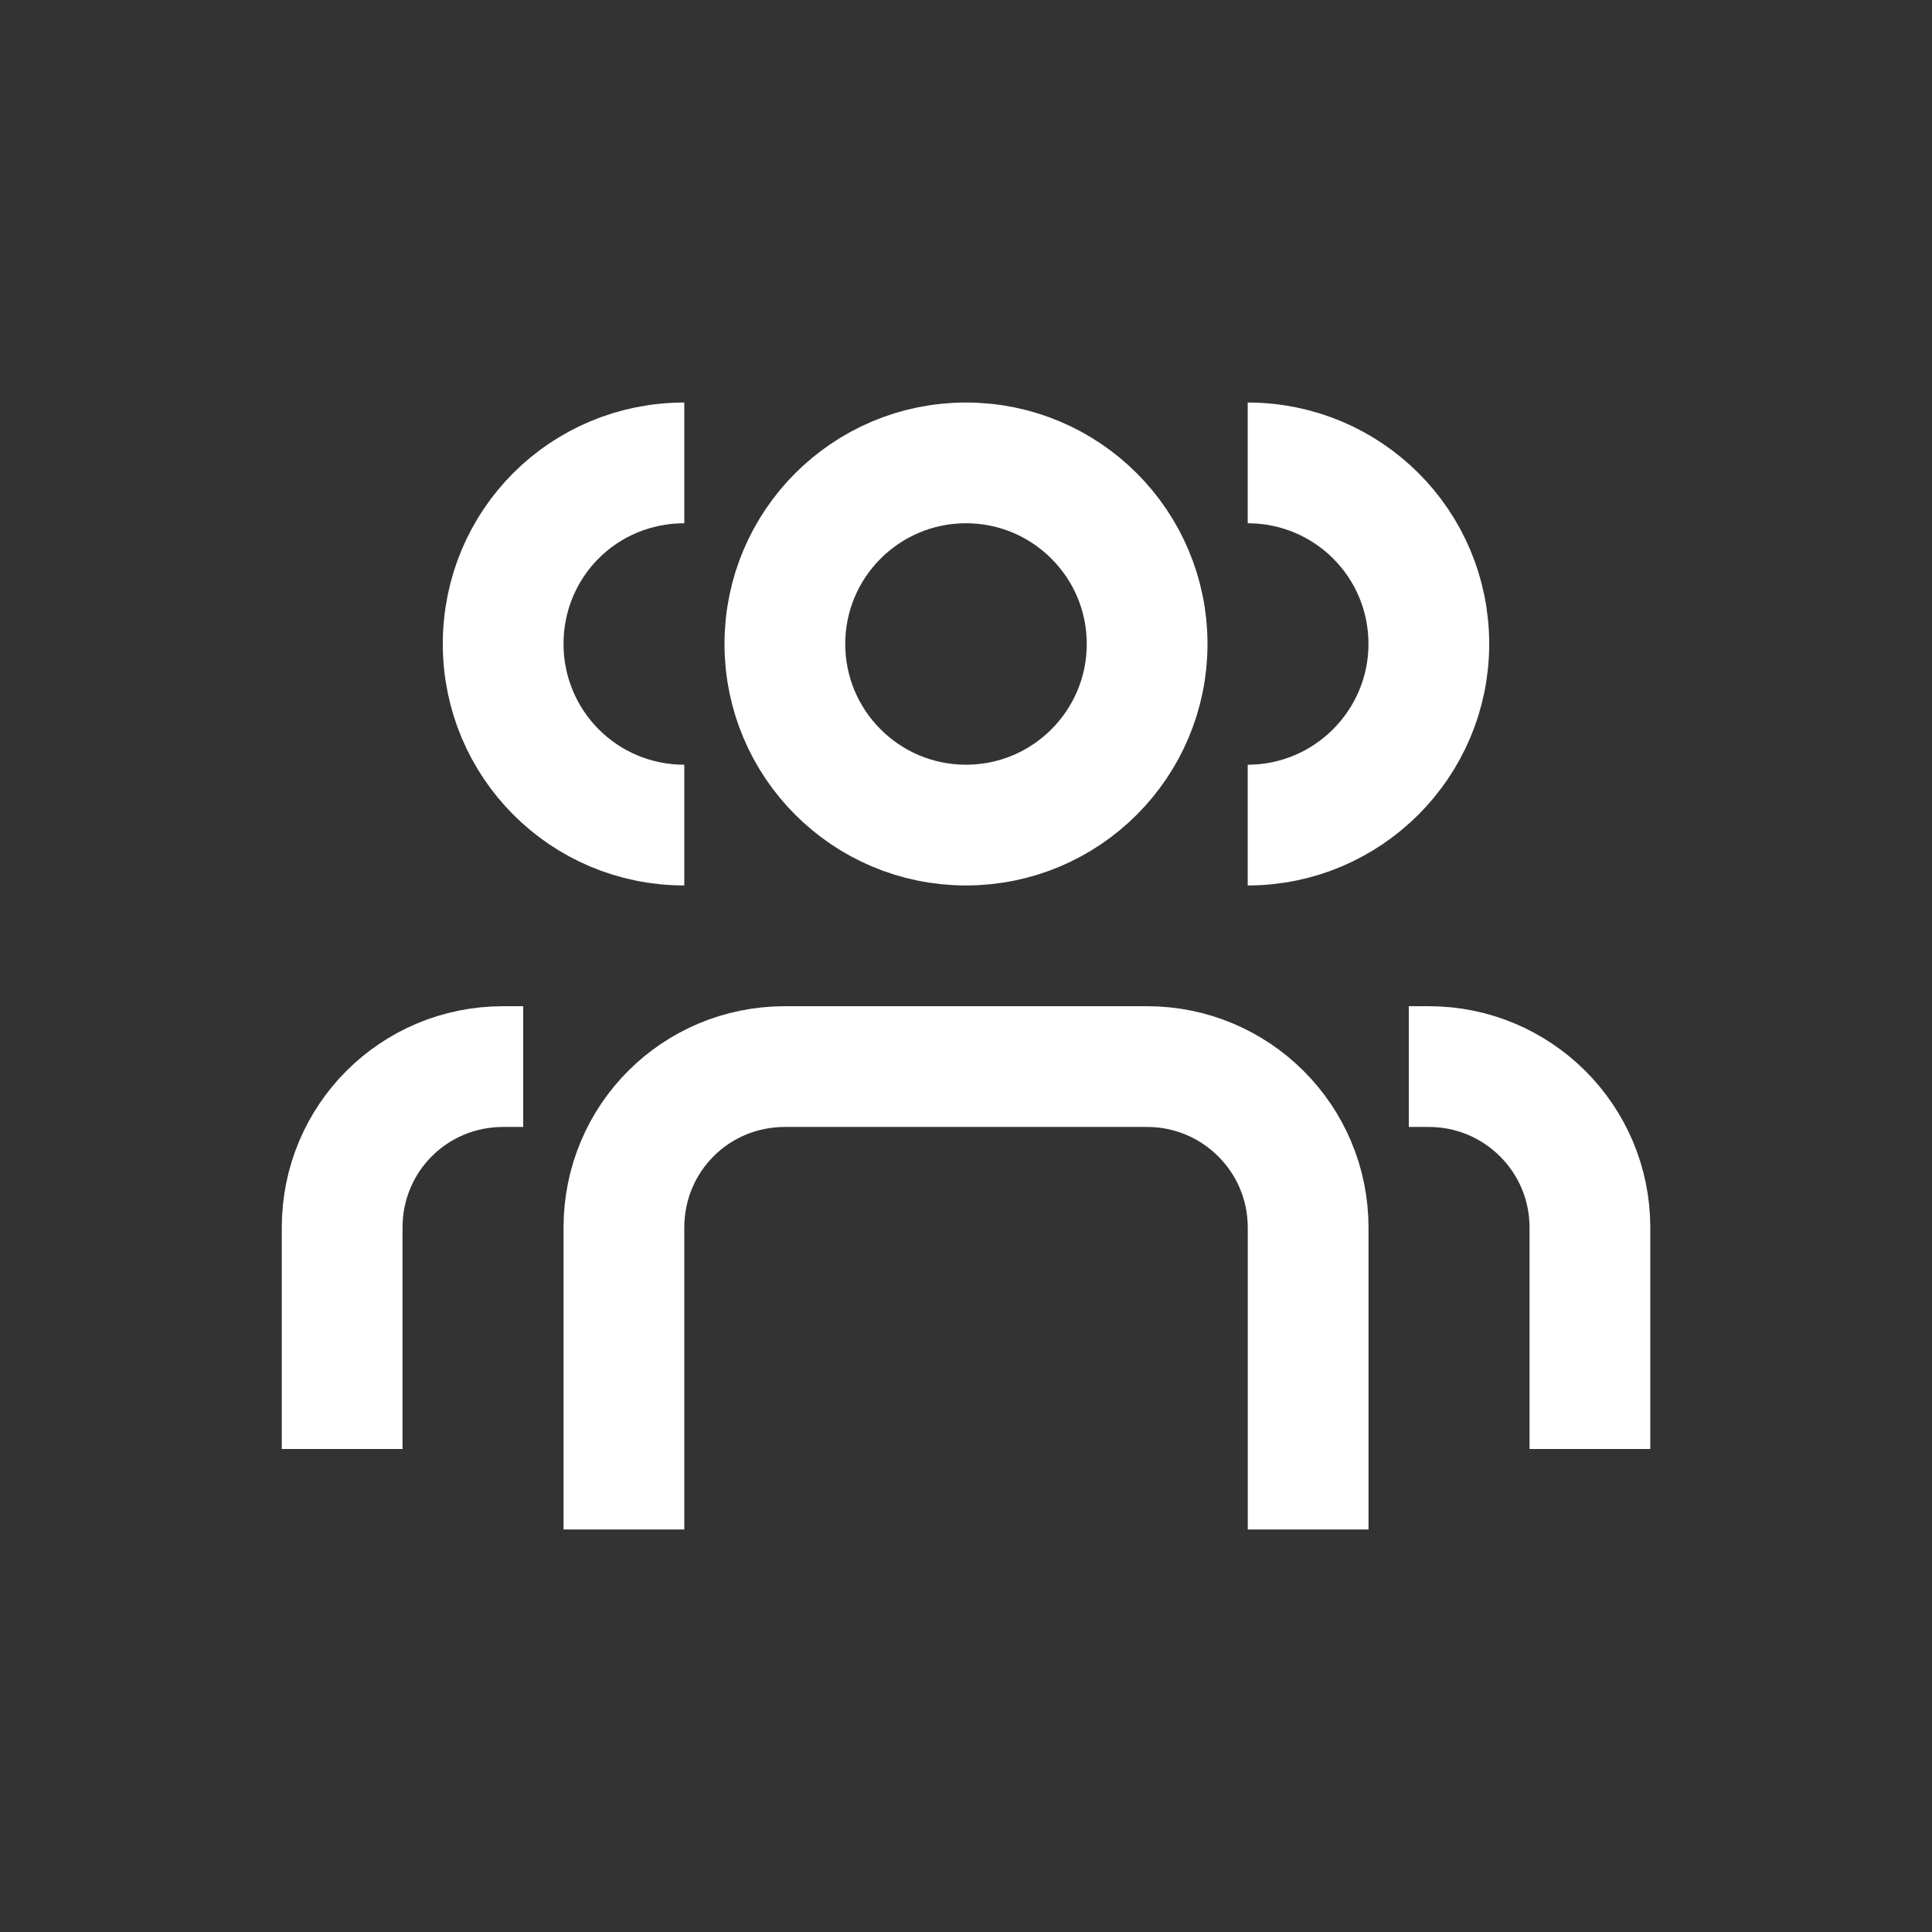
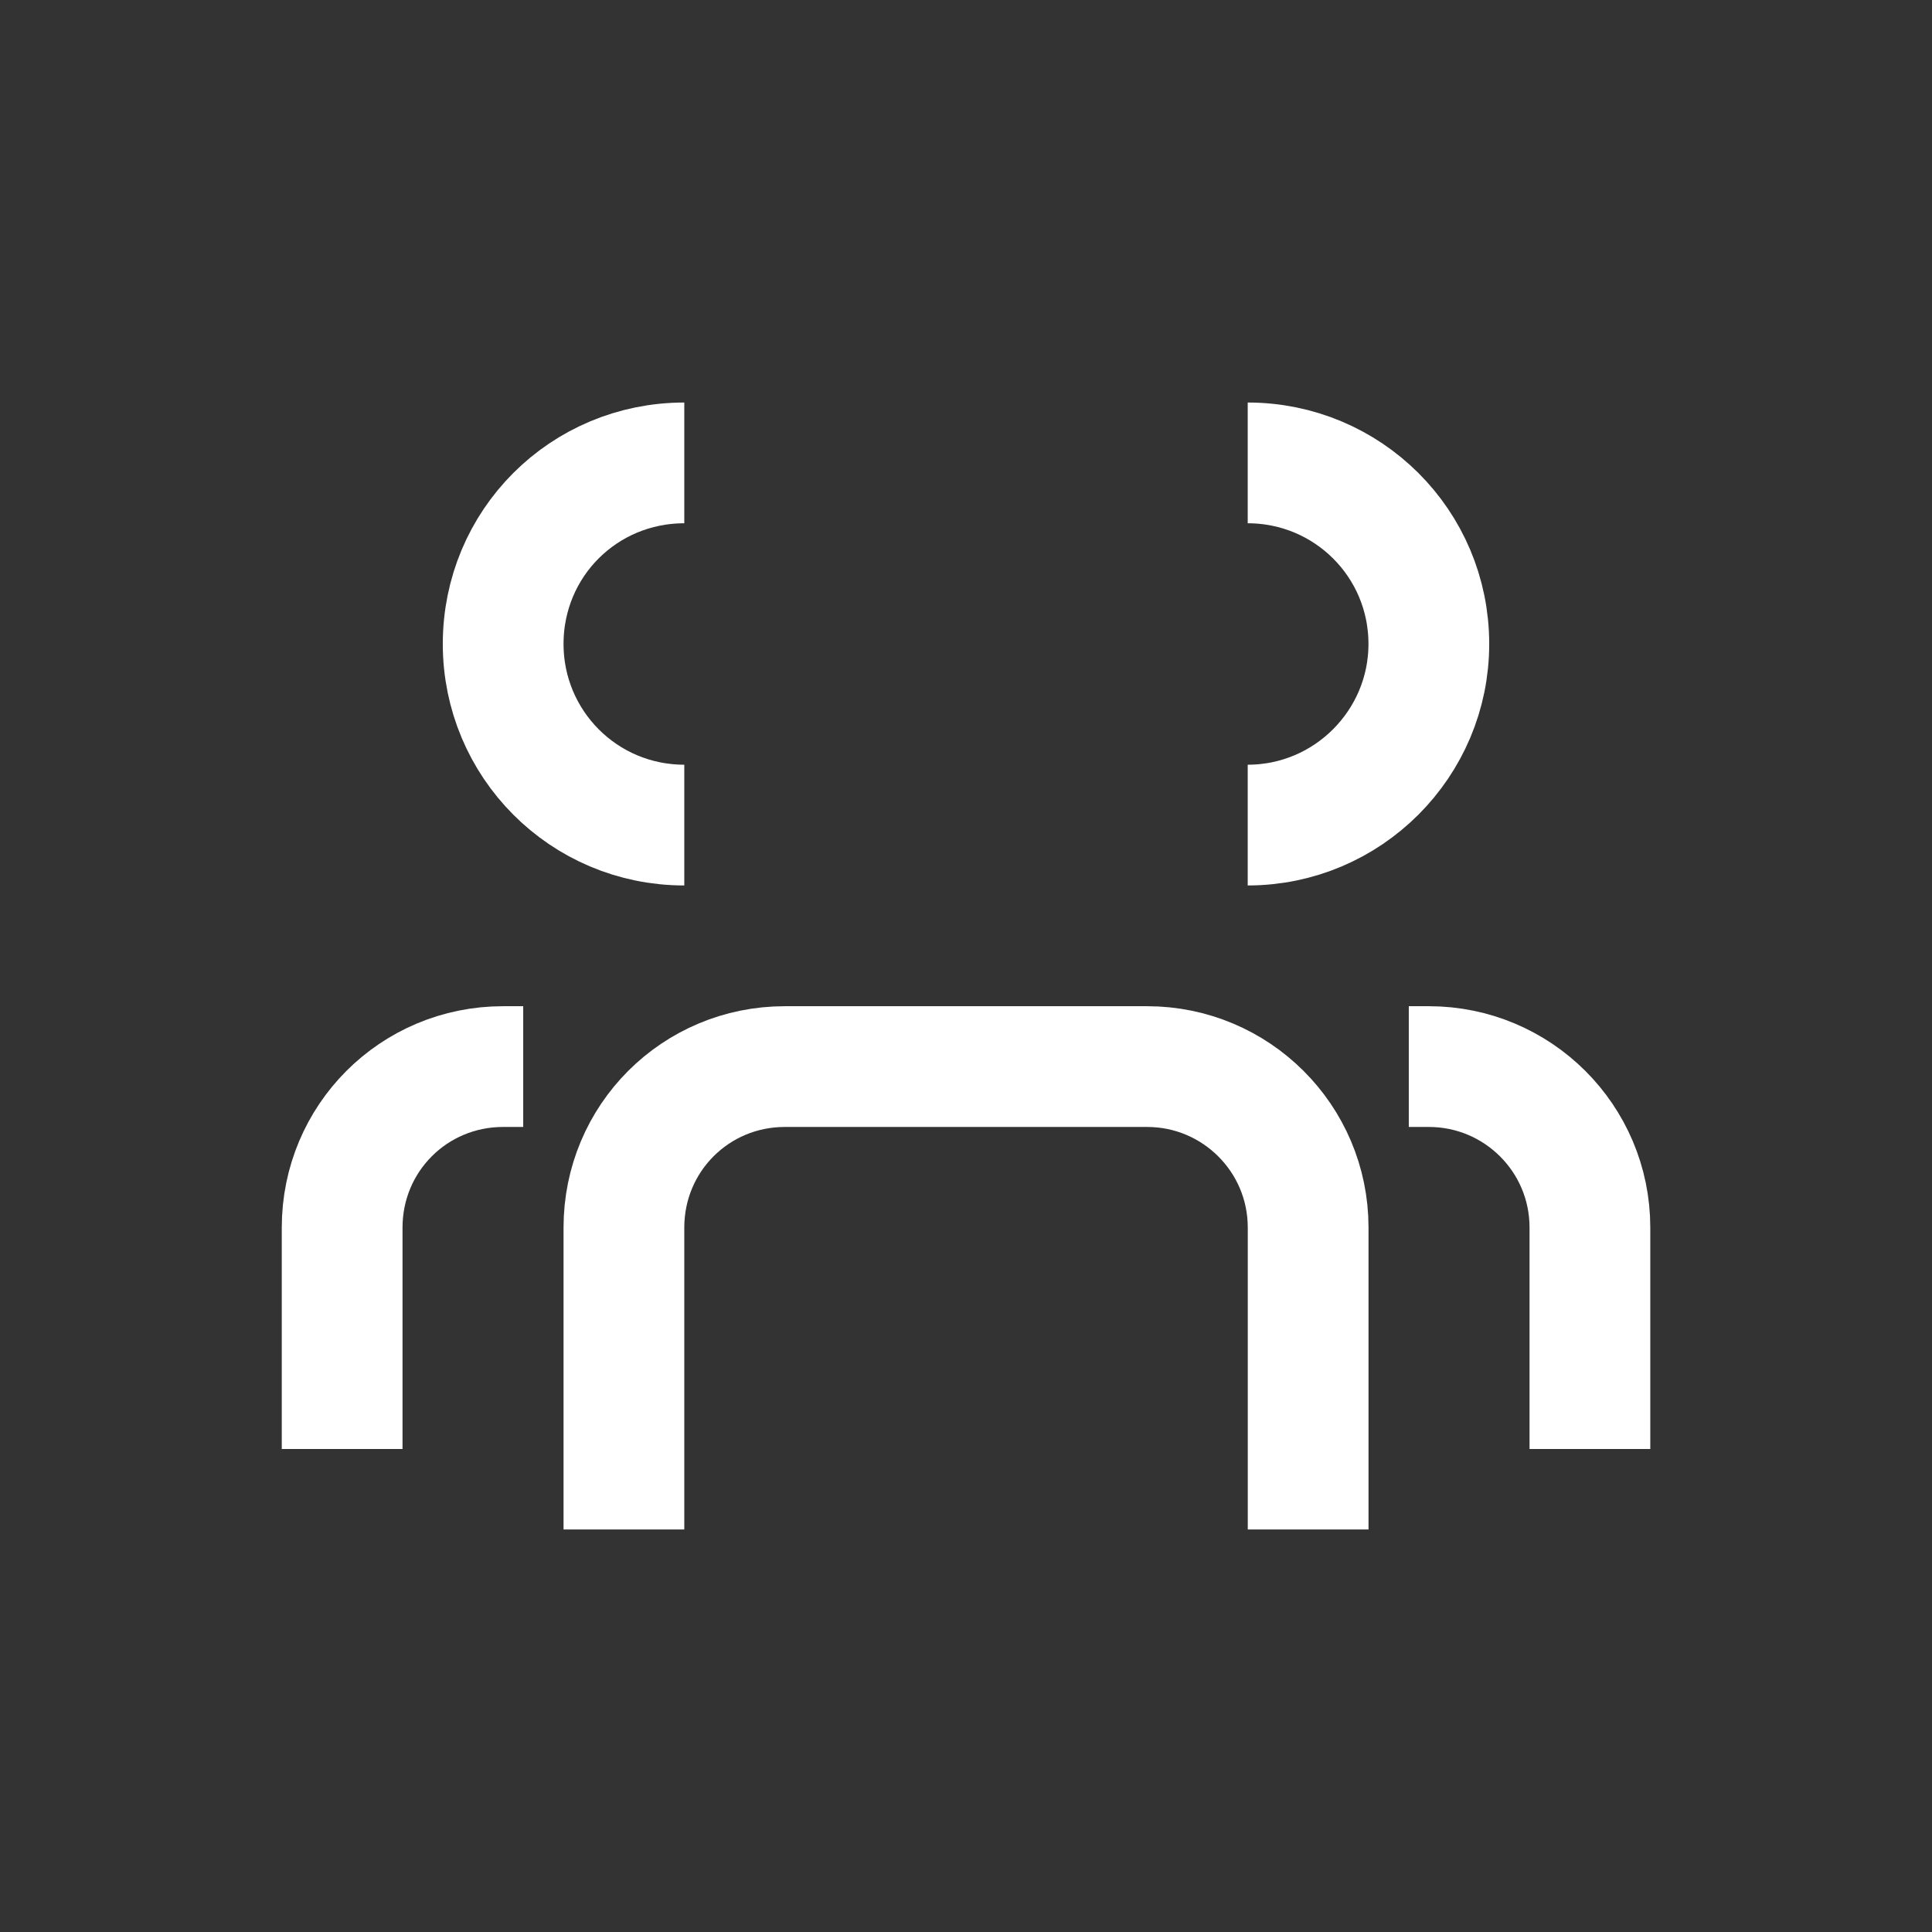
<svg xmlns="http://www.w3.org/2000/svg" width="32" height="32" viewBox="0 0 32 32" fill="none">
  <rect x="0" y="0" width="32" height="32" fill="#333333" stroke="none" />
-   <path d="M16 13.666C17.657 13.666 19 12.323 19 10.666C19 9.01 17.657 7.667 16 7.667C14.343 7.667 13 9.01 13 10.666C13 12.323 14.343 13.666 16 13.666Z" stroke="white" stroke-width="2" />
  <path d="M20.666 13.666C22.32 13.666 23.666 12.32 23.666 10.666C23.666 9 22.32 7.667 20.666 7.667" stroke="white" stroke-width="2" />
  <path d="M11.334 13.666C9.667 13.666 8.334 12.32 8.334 10.666C8.334 9 9.667 7.667 11.334 7.667" stroke="white" stroke-width="2" />
  <path d="M10.334 25.333V20.333C10.334 18.853 11.52 17.666 13 17.666H19C20.467 17.666 21.667 18.853 21.667 20.333V25.333" stroke="white" stroke-width="2" />
  <path d="M23.334 17.666H23.667C25.134 17.666 26.334 18.853 26.334 20.333V24" stroke="white" stroke-width="2" />
  <path d="M8.666 17.666H8.333C6.853 17.666 5.667 18.853 5.667 20.333V24" stroke="white" stroke-width="2" />
</svg>